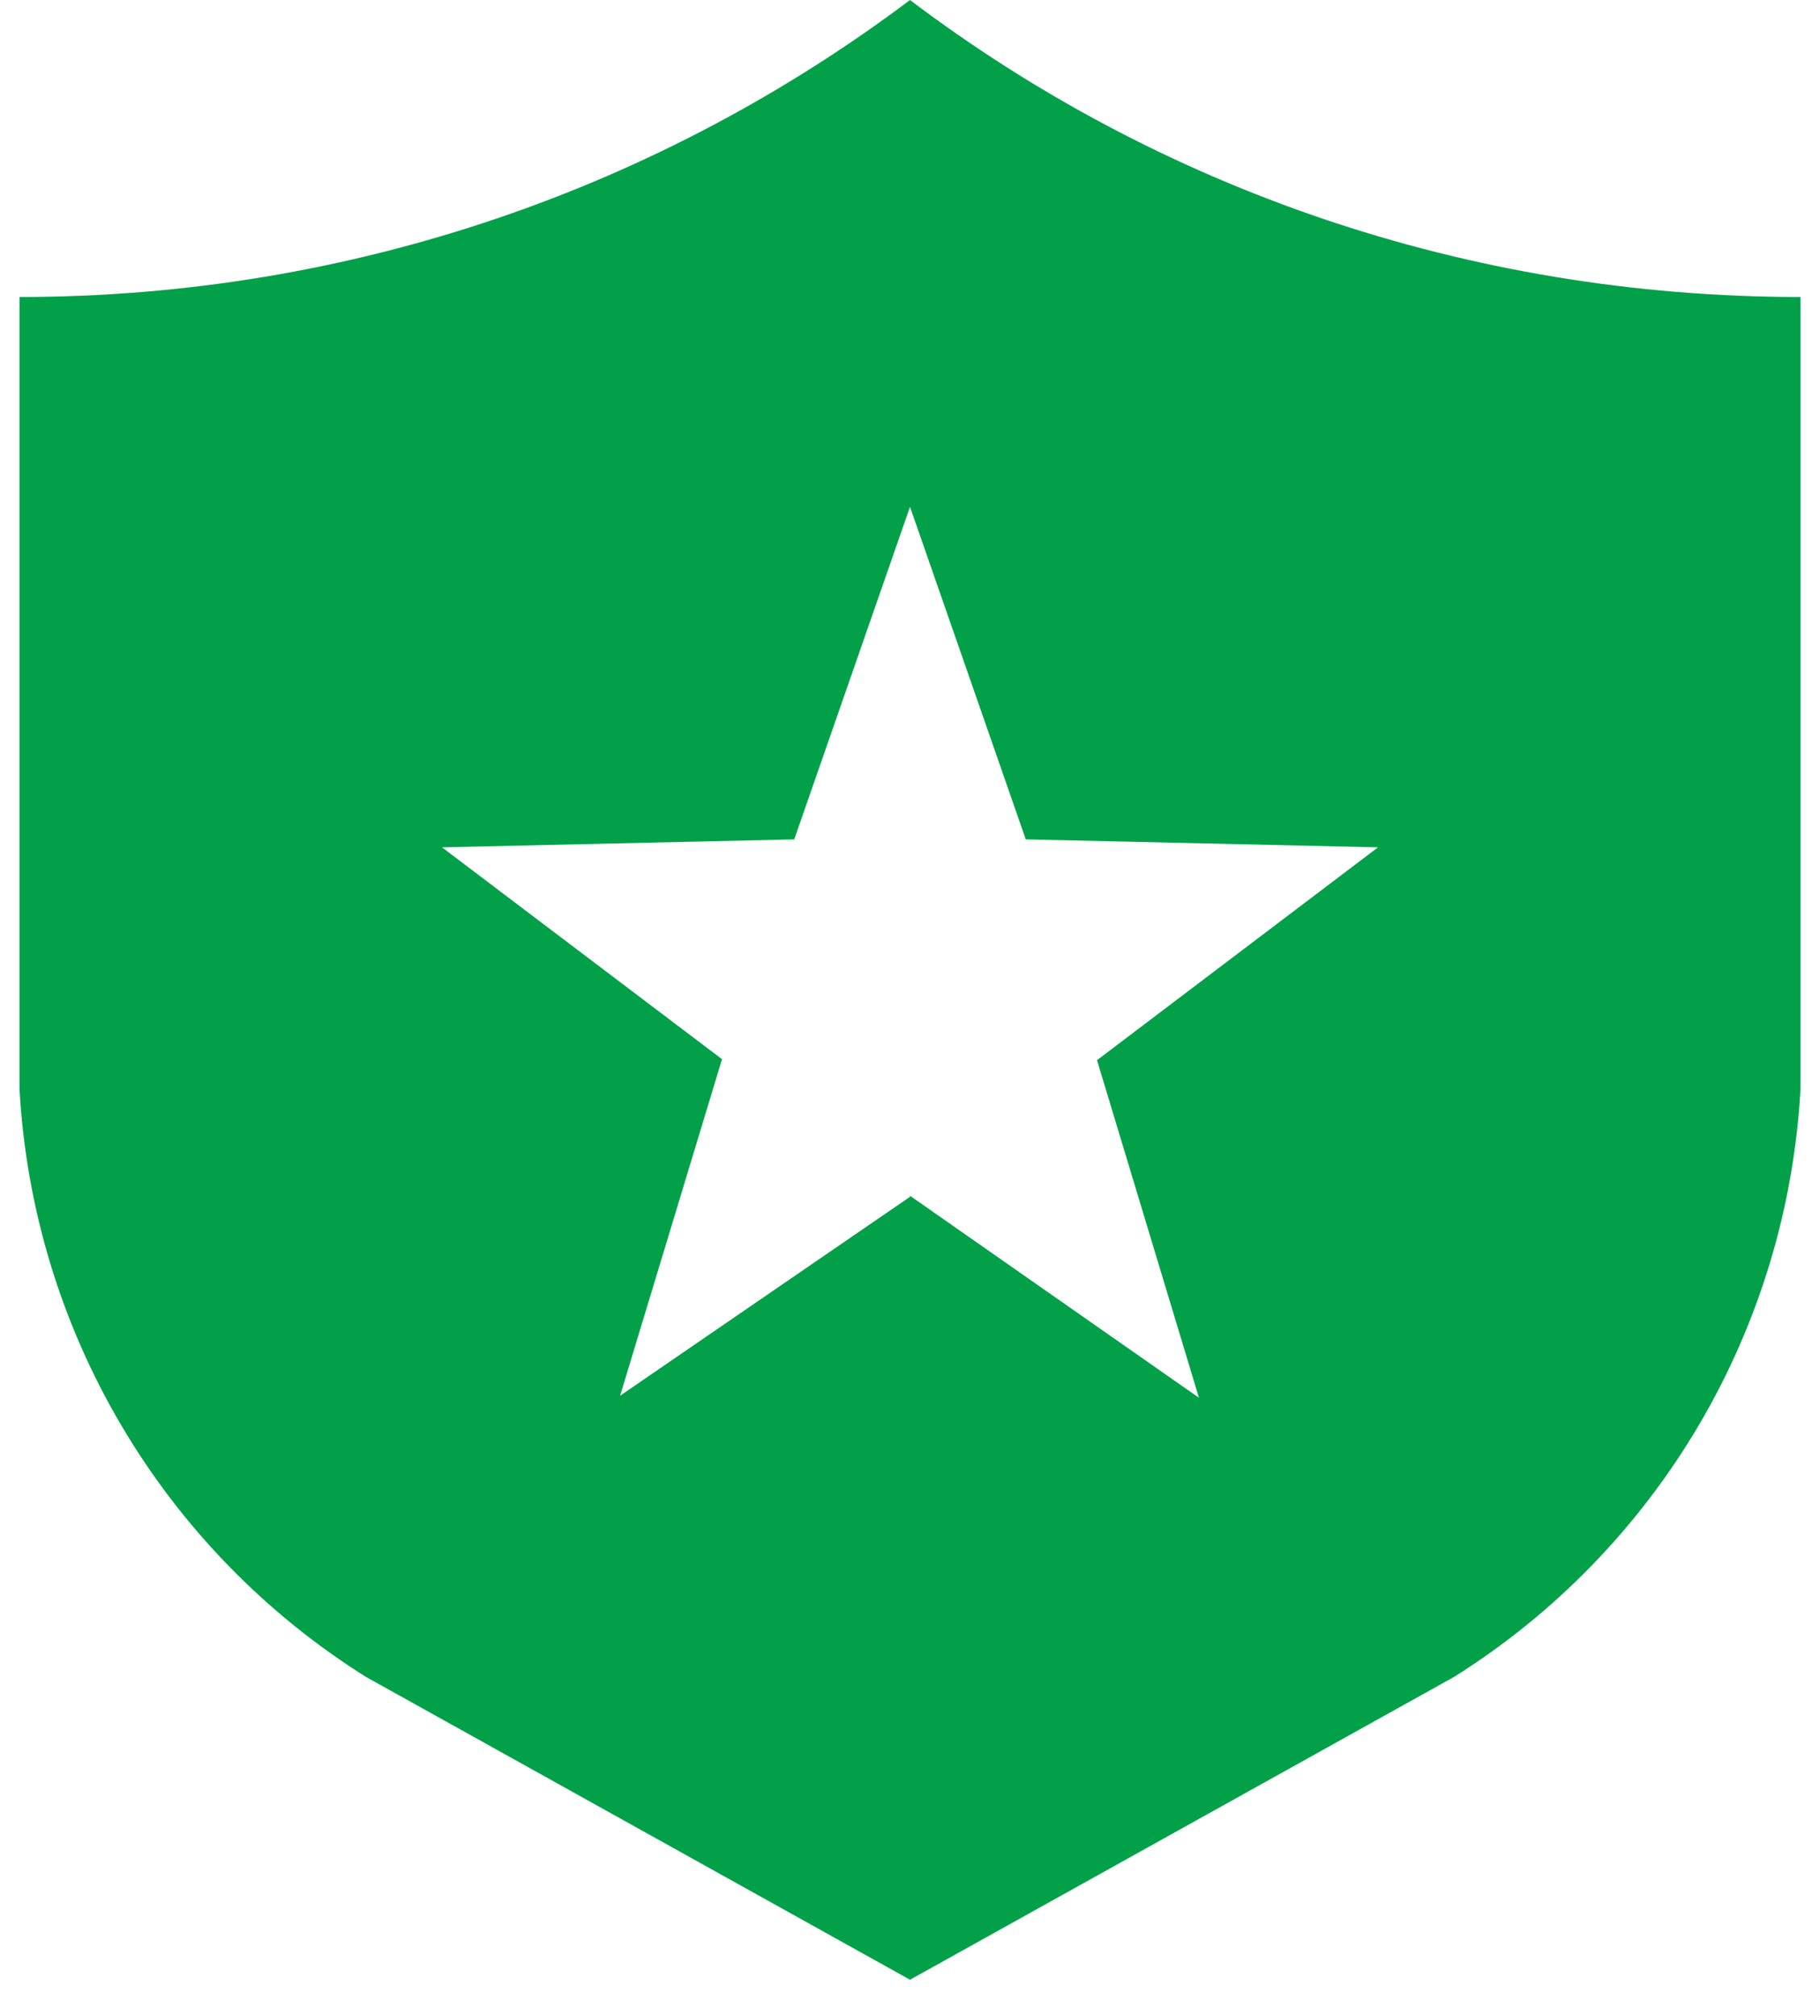
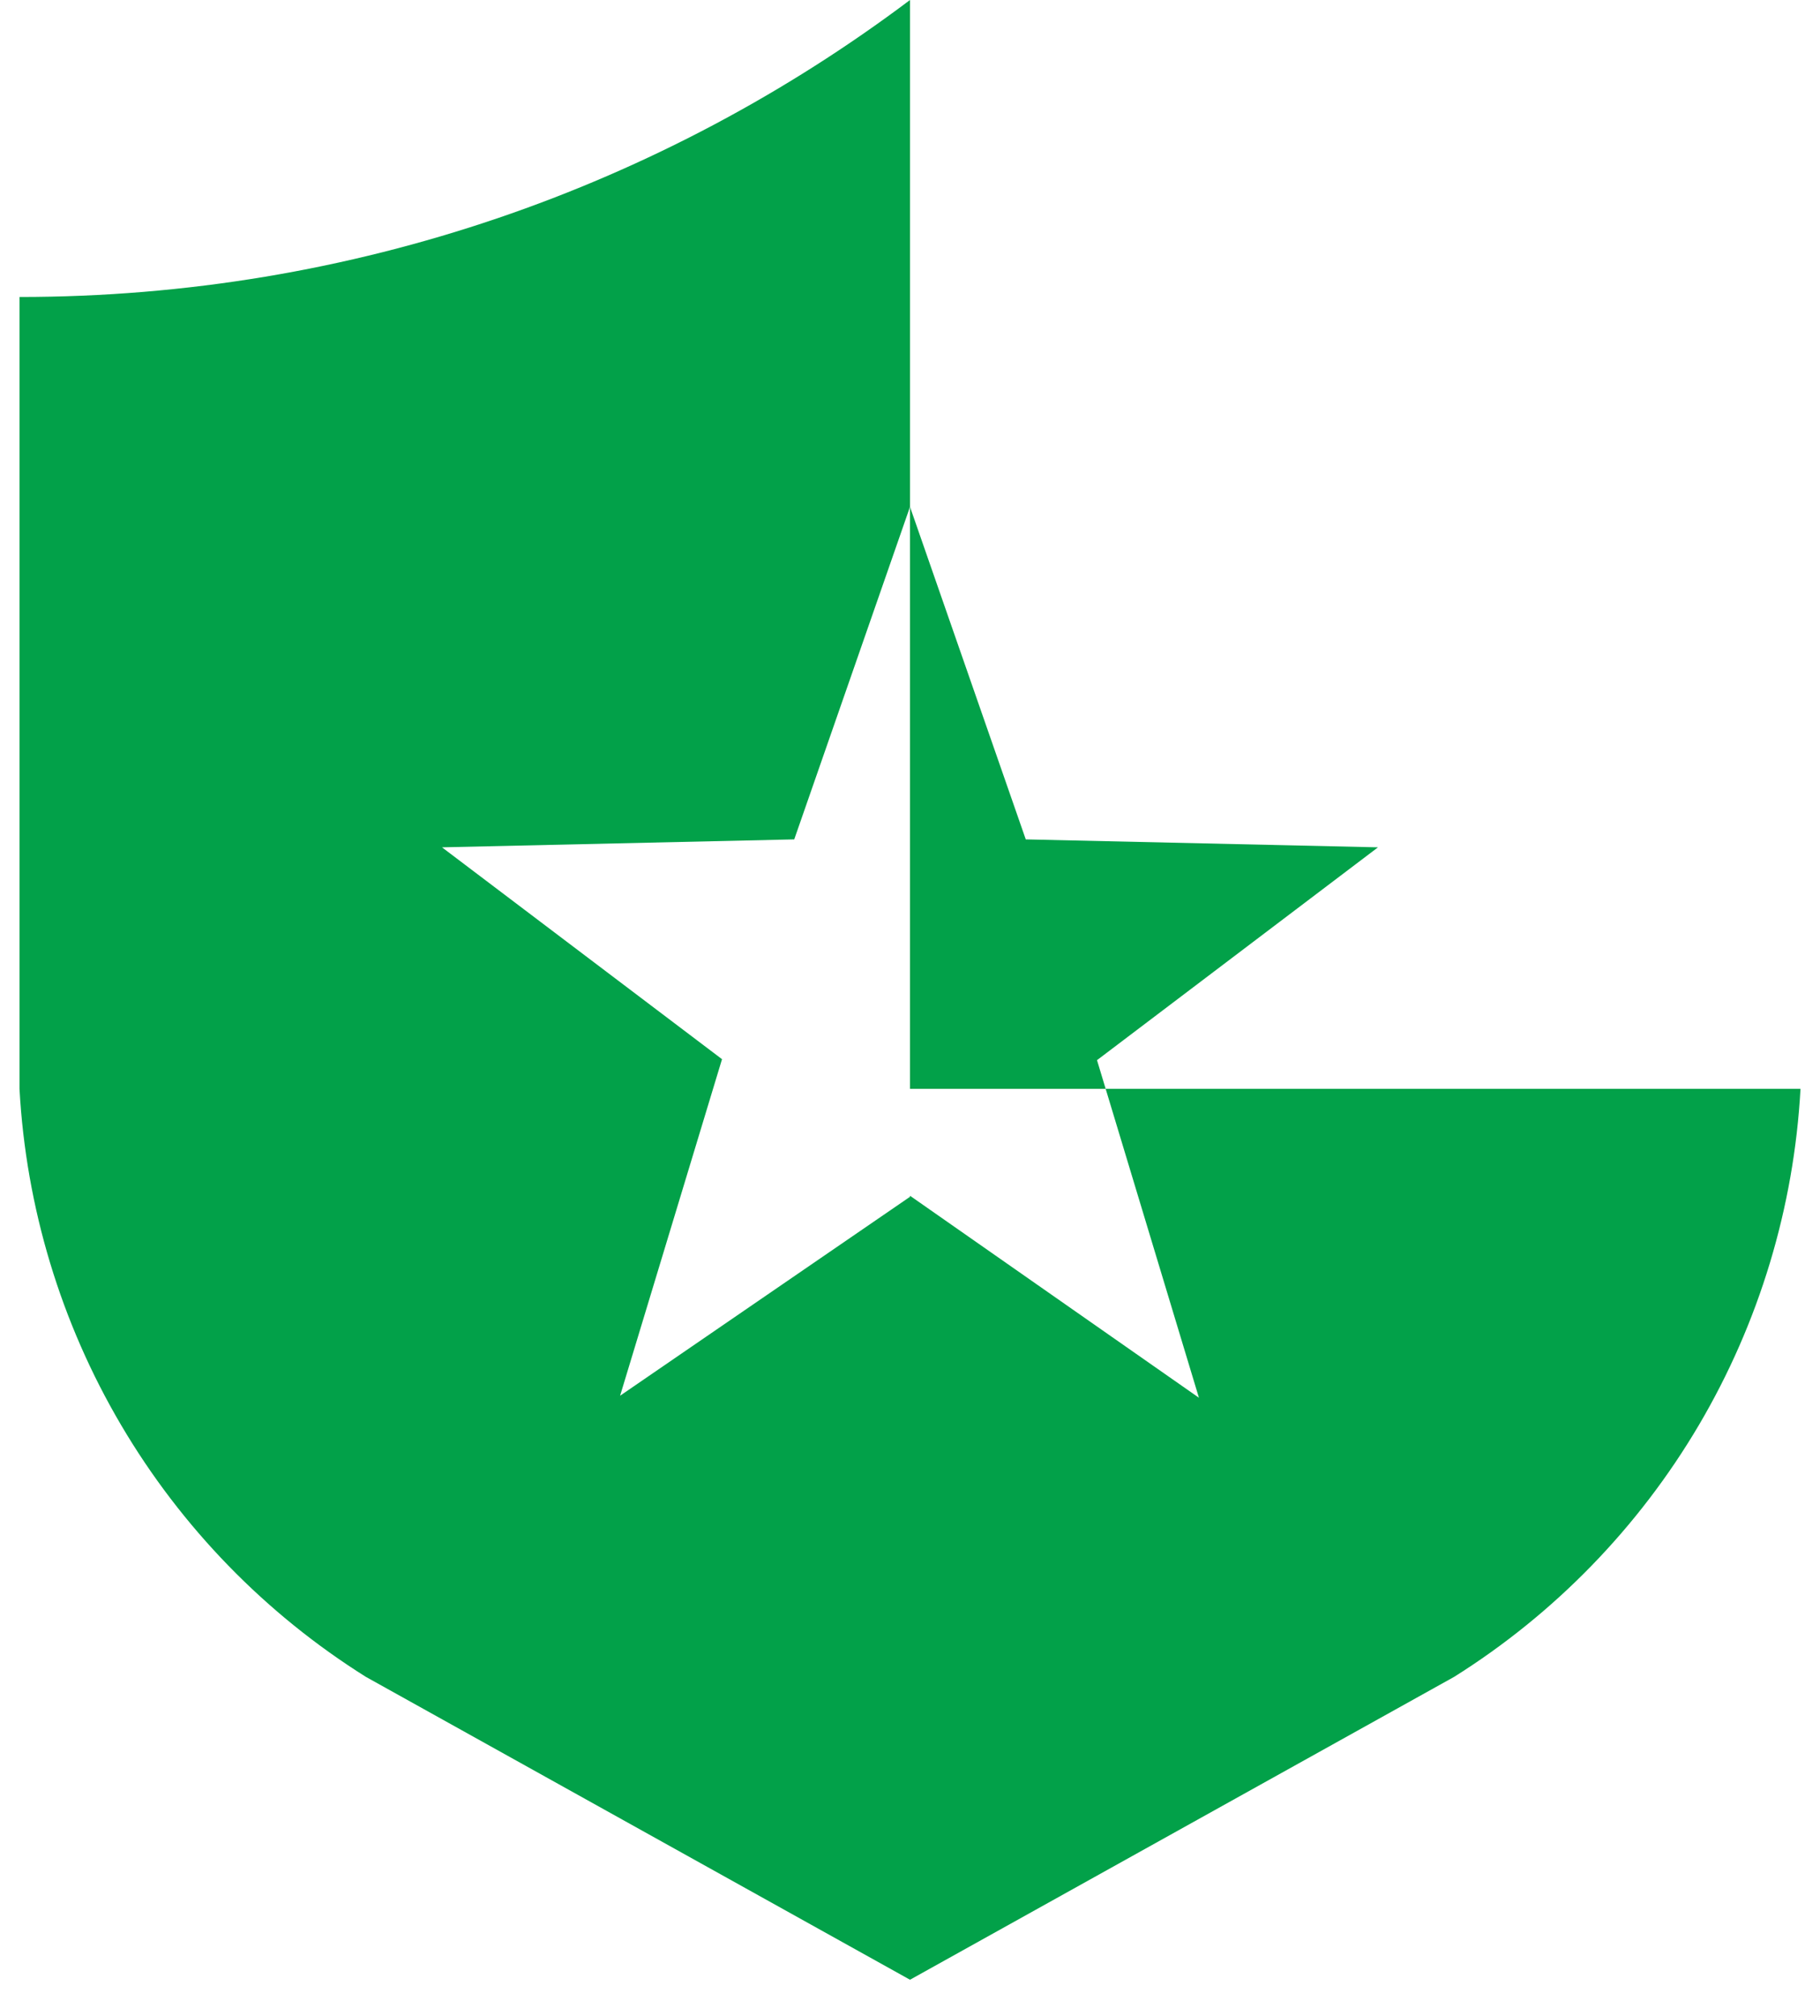
<svg xmlns="http://www.w3.org/2000/svg" fill="none" viewBox="0 0 28 31" height="31" width="28">
-   <path fill="#02A149" d="M27.7 16.744C27.6 18.568 27.064 20.341 26.137 21.914C25.209 23.487 23.919 24.815 22.372 25.786L14 30.444L5.628 25.786C4.081 24.815 2.79 23.487 1.863 21.914C0.936 20.341 0.4 18.568 0.3 16.744V4.567C5.445 4.567 10.194 2.862 14 0C17.805 2.877 22.555 4.567 27.7 4.567V16.744ZM14 18.388L18.445 21.494L16.877 16.303L21.2 13.03L15.781 12.908L14 7.794L12.219 12.908L6.8 13.03L11.108 16.288L9.54 21.463L14 18.404V18.388Z" />
+   <path fill="#02A149" d="M27.7 16.744C27.6 18.568 27.064 20.341 26.137 21.914C25.209 23.487 23.919 24.815 22.372 25.786L14 30.444L5.628 25.786C4.081 24.815 2.79 23.487 1.863 21.914C0.936 20.341 0.4 18.568 0.3 16.744V4.567C5.445 4.567 10.194 2.862 14 0V16.744ZM14 18.388L18.445 21.494L16.877 16.303L21.2 13.03L15.781 12.908L14 7.794L12.219 12.908L6.8 13.03L11.108 16.288L9.54 21.463L14 18.404V18.388Z" />
</svg>